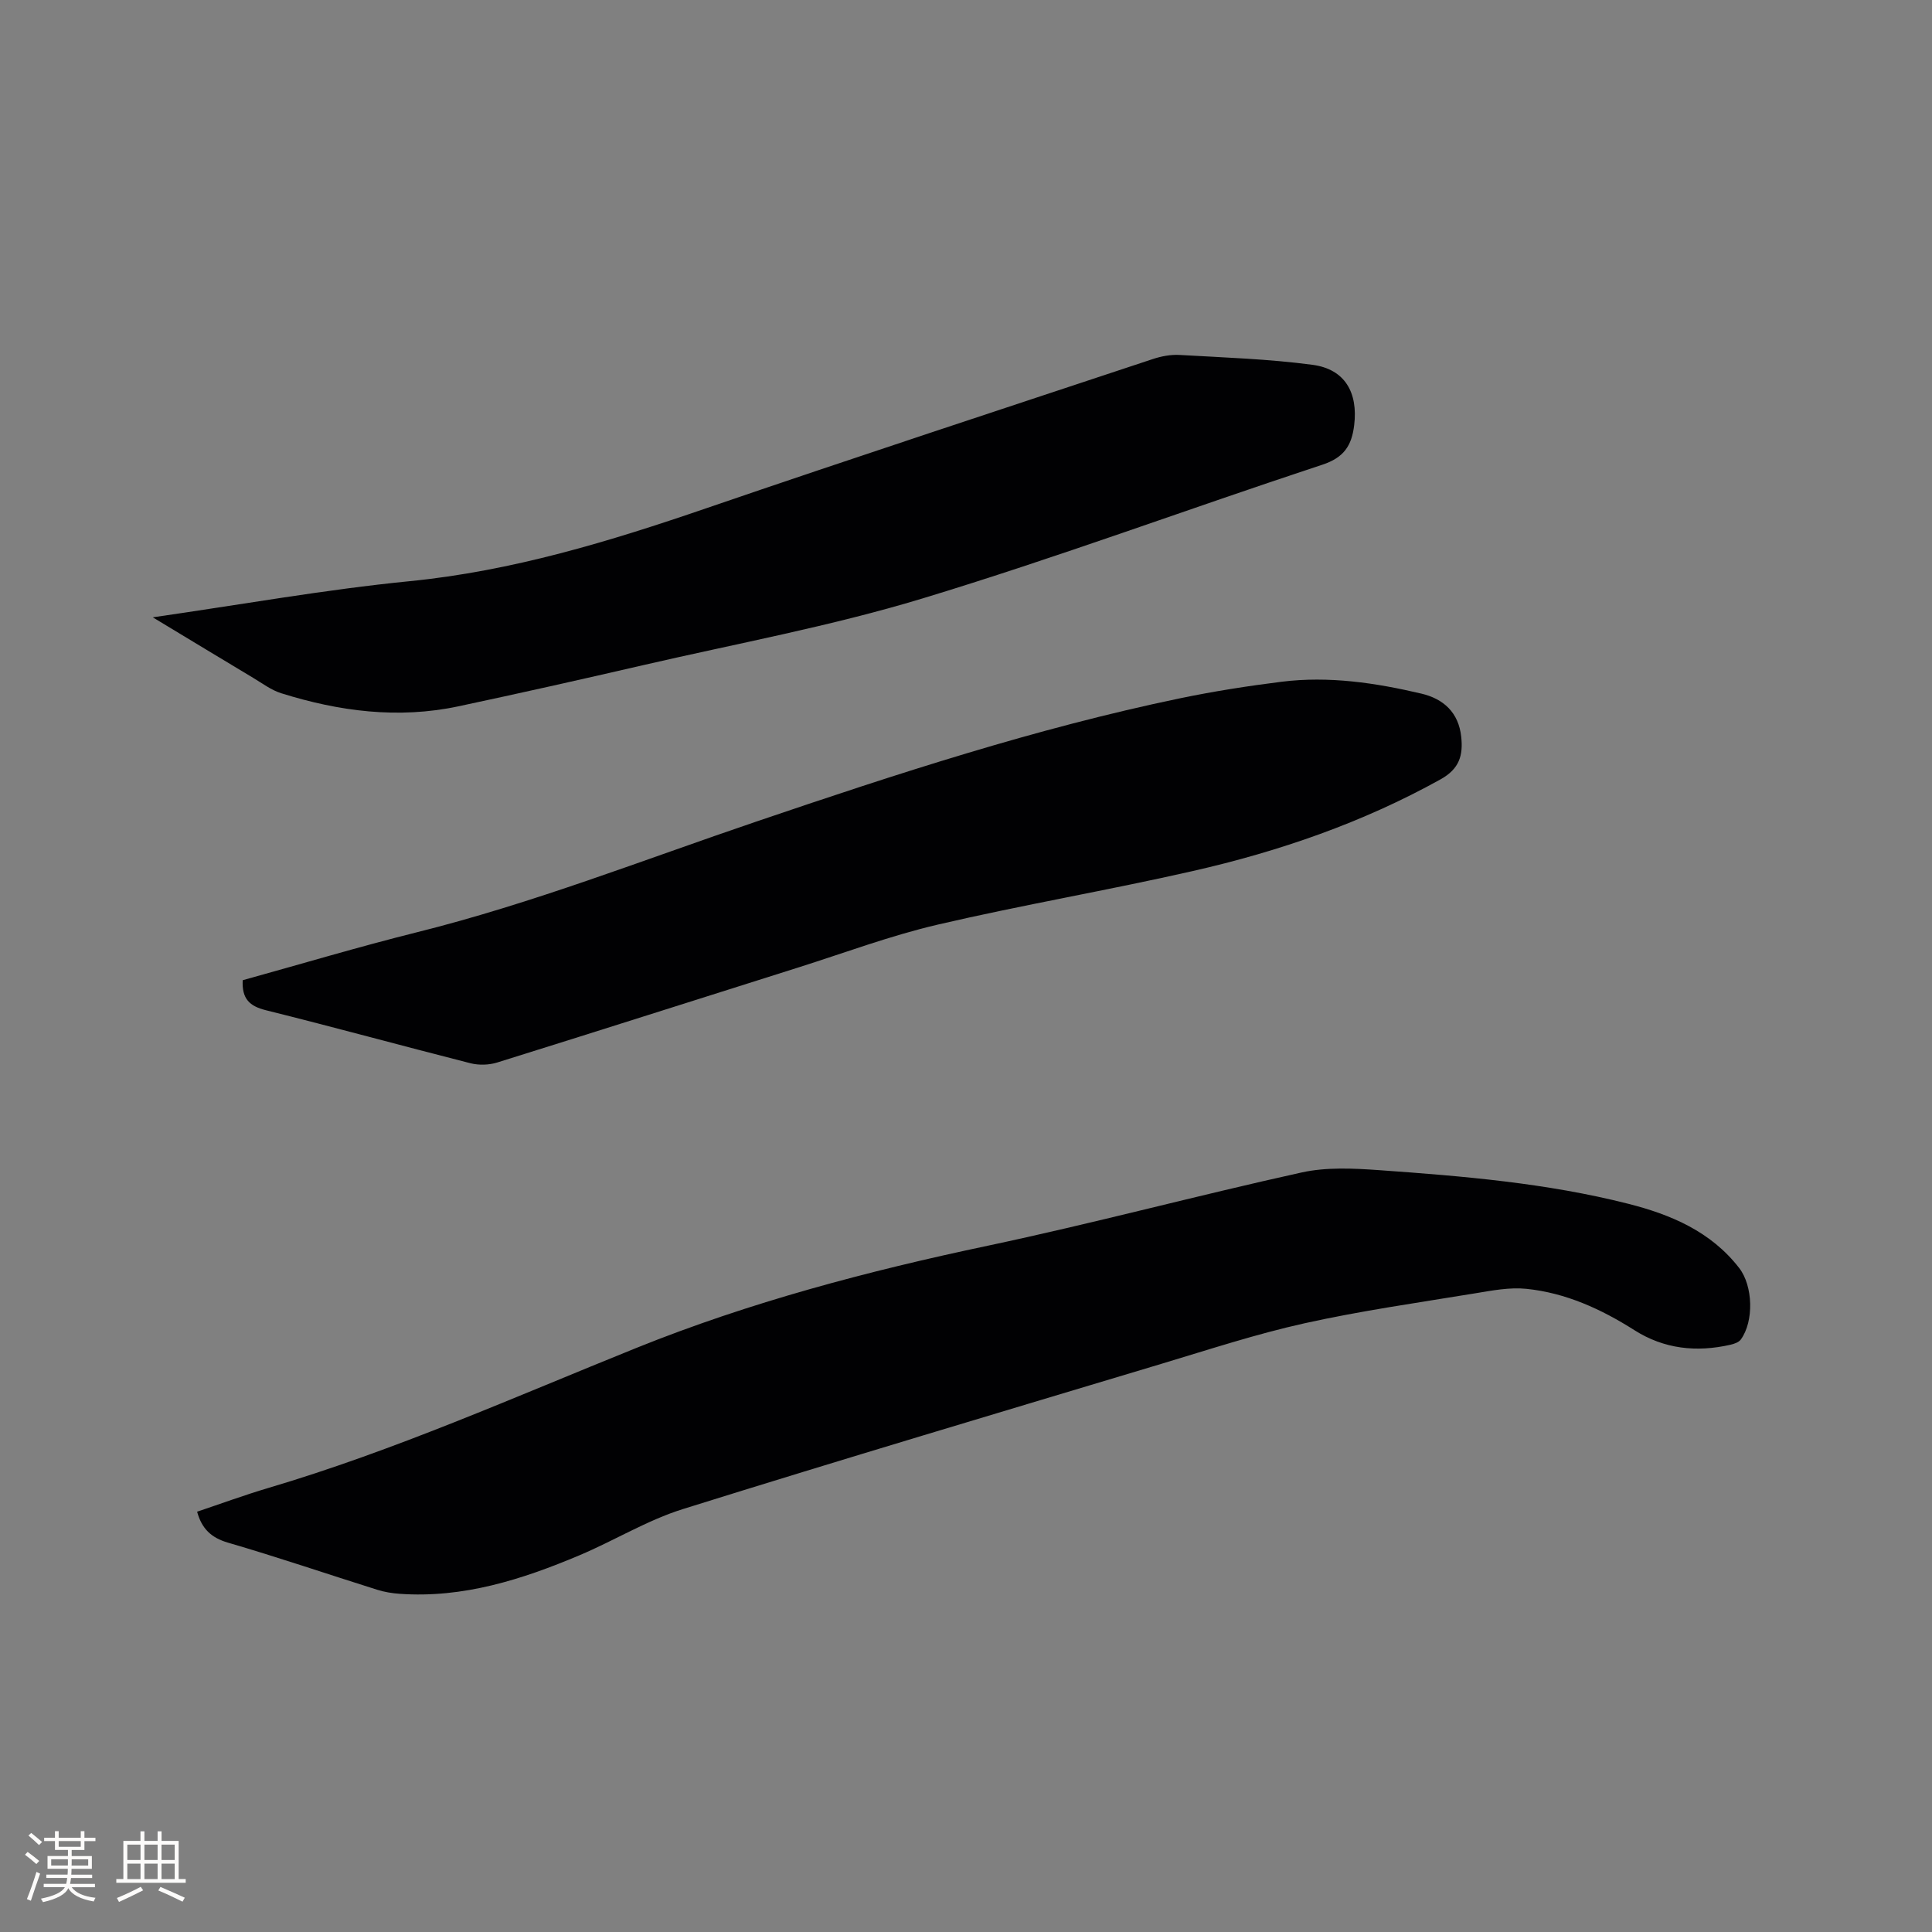
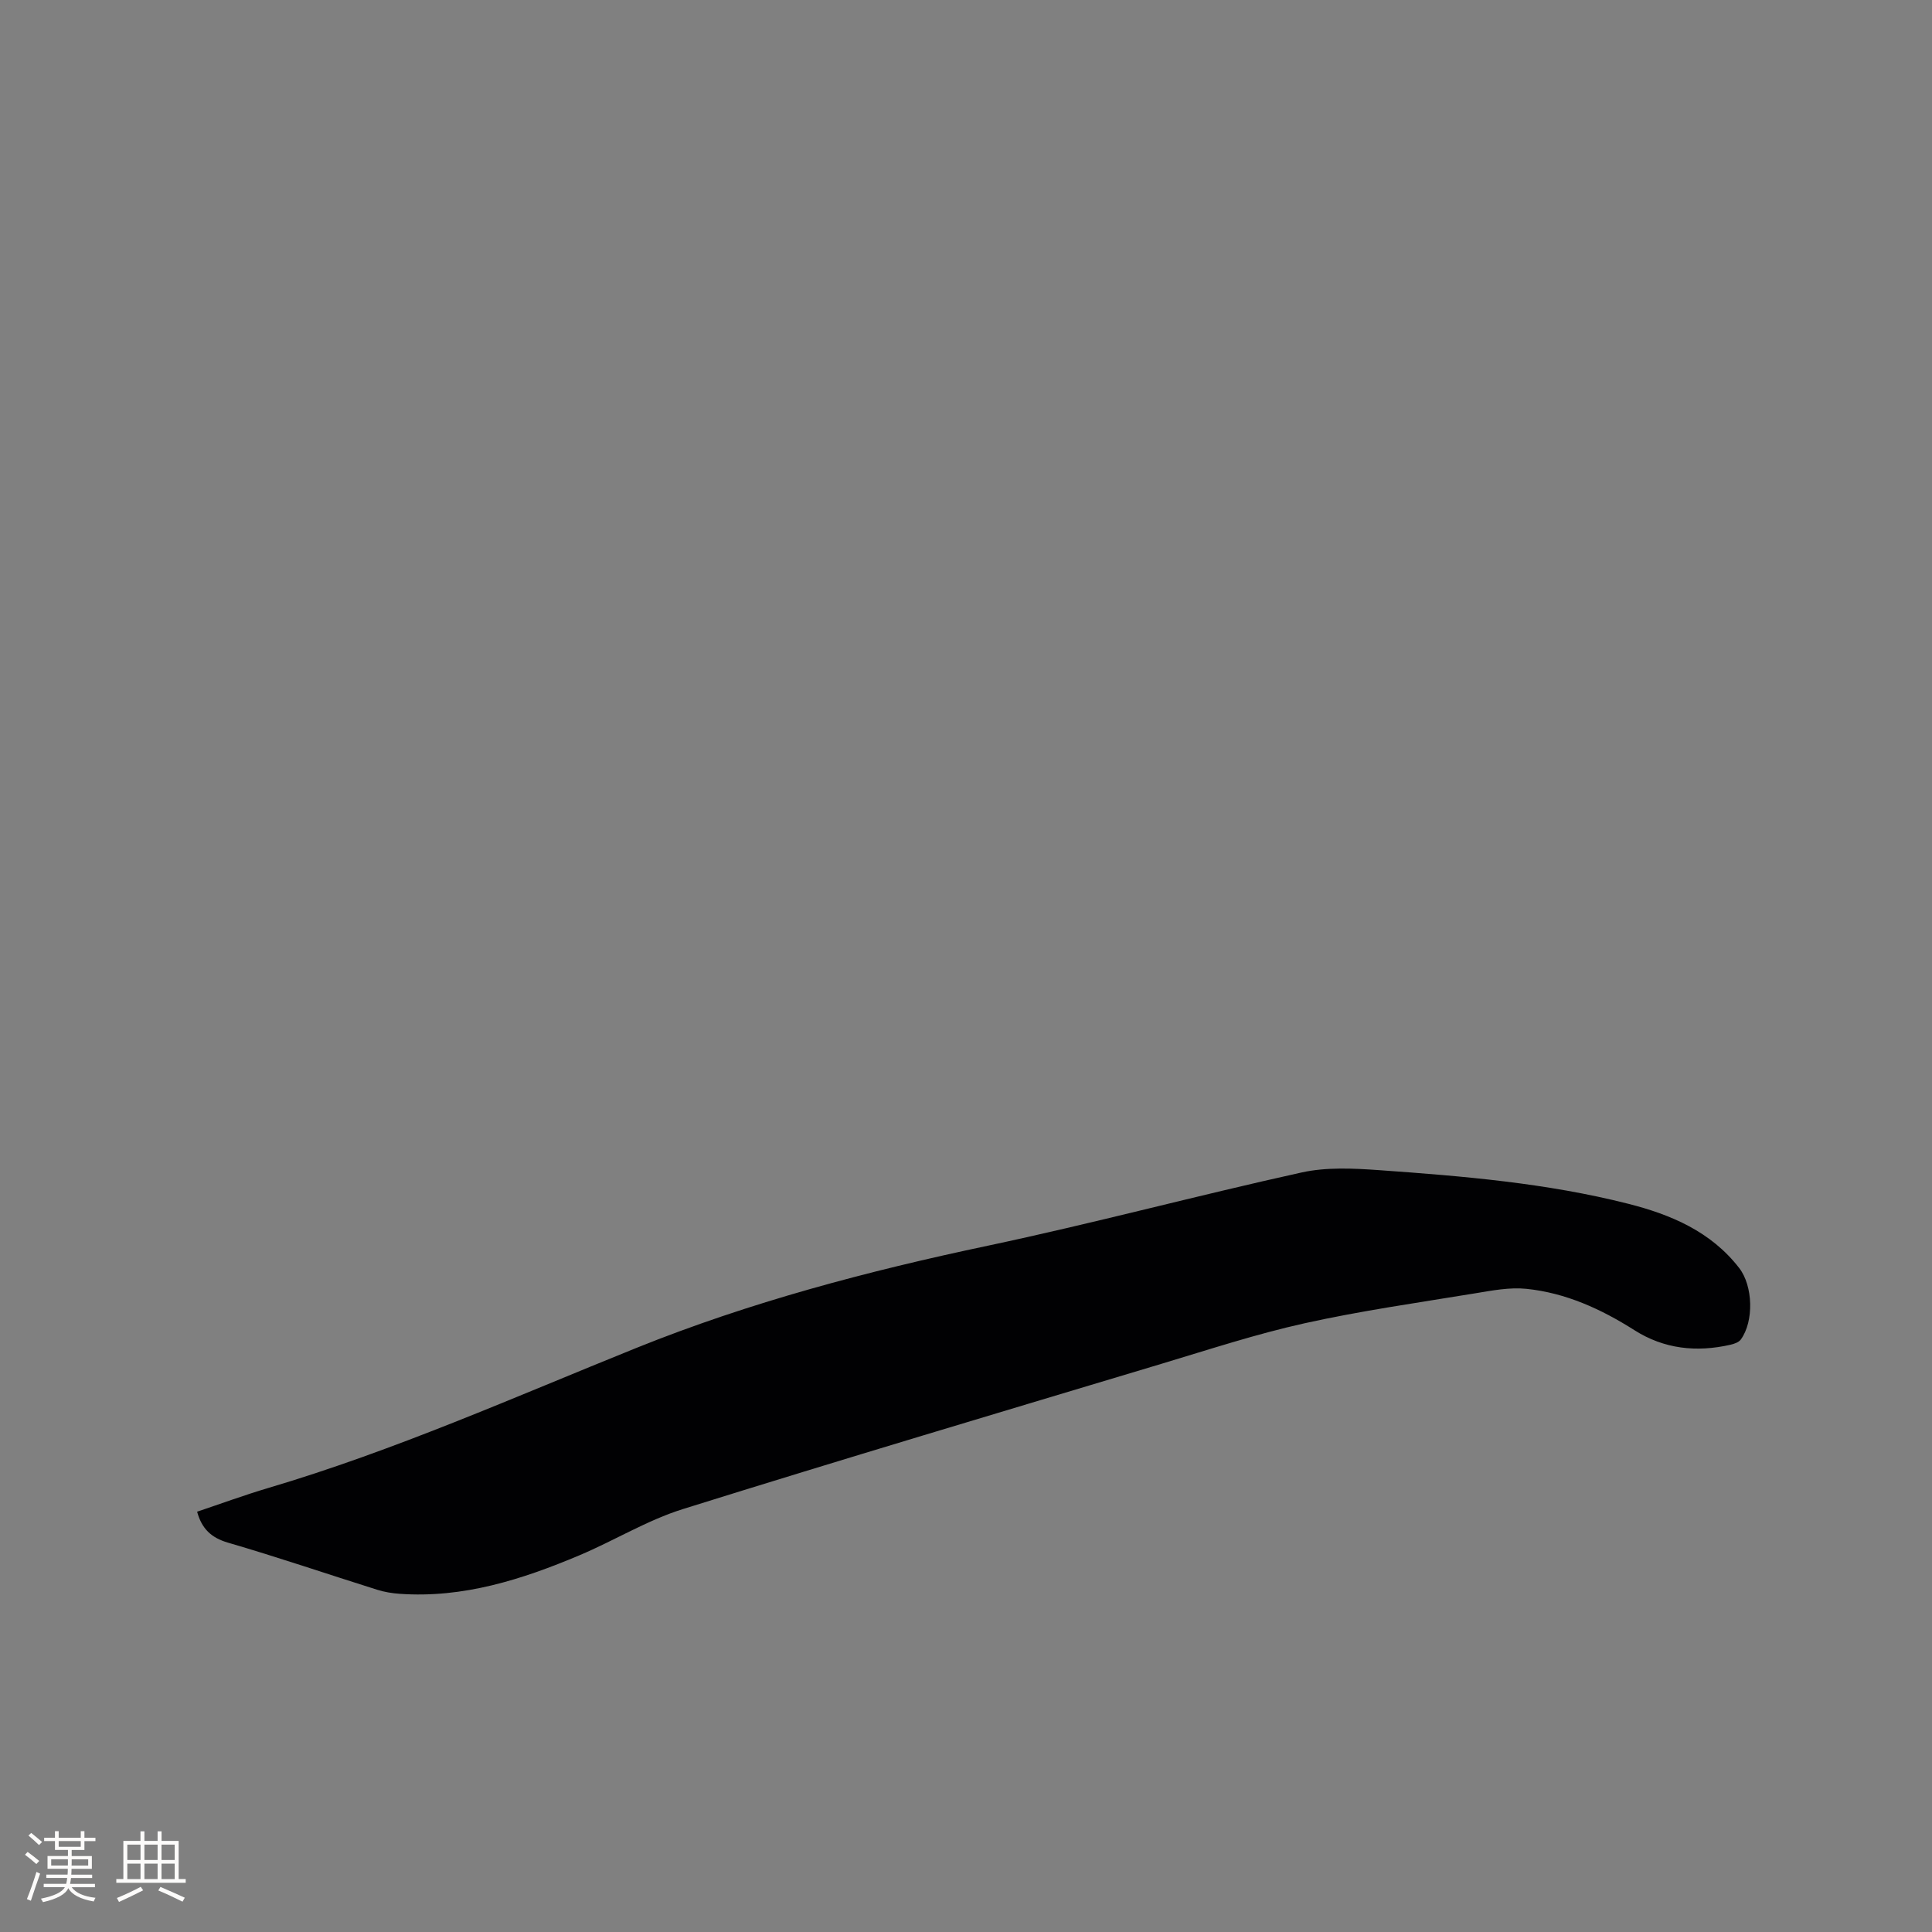
<svg xmlns="http://www.w3.org/2000/svg" enable-background="new 0 0 400 400" viewBox="0 0 400 400">
  <rect x="0" y="0" width="400" height="400" fill="#808080" stroke="none" />
  <g fill="#010103">
    <path d="m40.81 312.98c4.89-1.64 9.75-3.43 14.7-4.9 26.15-7.74 51.01-18.83 76.23-29 23.52-9.48 47.96-15.93 72.78-21.17 21.75-4.6 43.24-10.37 64.95-15.16 5.16-1.14 10.75-.86 16.1-.48 17.33 1.23 34.67 2.67 51.58 6.97 8.82 2.24 17.1 5.75 22.93 13.29 2.87 3.71 3.08 11.03.34 14.8-.43.59-1.39.91-2.17 1.09-7.01 1.59-13.7.89-19.86-3.02-6.88-4.37-14.21-7.72-22.35-8.56-3.48-.36-7.13.35-10.64.93-11.81 1.94-23.68 3.62-35.35 6.21-10 2.22-19.78 5.44-29.61 8.39-33.05 9.93-66.13 19.77-99.06 30.07-7.41 2.32-14.21 6.53-21.42 9.57-11.88 5.01-24.06 8.91-37.23 7.97-1.56-.11-3.15-.37-4.64-.84-10.3-3.24-20.52-6.73-30.89-9.75-3.49-1.02-5.43-2.9-6.39-6.41z" />
-     <path d="m50.25 202.94c12.04-3.33 23.99-6.91 36.09-9.93 23.98-5.98 46.93-15 70.27-22.92 28.85-9.8 57.83-19.31 87.73-25.52 6.94-1.44 13.96-2.54 20.99-3.42 9.79-1.22 19.45.22 28.97 2.46 4.56 1.08 7.69 3.9 8.23 8.93.41 3.84-.36 6.63-4.27 8.81-16.17 8.98-33.44 14.93-51.35 19-17.54 3.99-35.29 7.01-52.8 11.09-9.76 2.28-19.23 5.83-28.81 8.86-20.78 6.56-41.55 13.19-62.36 19.68-1.7.53-3.78.59-5.51.16-14.15-3.6-28.24-7.47-42.41-10.99-3.33-.84-4.97-2.33-4.77-6.21z" />
-     <path d="m31.63 127.81c18.37-2.64 35.7-5.75 53.17-7.48 21.28-2.11 41.39-8.23 61.45-15.11 30.73-10.53 61.59-20.65 92.42-30.88 1.77-.59 3.74-.96 5.58-.85 9.18.53 18.41.83 27.5 2.04 6.73.9 9.43 5.78 8.62 12.49-.52 4.28-2.13 6.72-6.61 8.2-27.63 9.1-54.94 19.24-82.76 27.68-18.99 5.76-38.63 9.37-58 13.85-12.68 2.93-25.38 5.78-38.11 8.49-12.45 2.64-24.67 1.05-36.66-2.71-2.07-.65-3.92-2.05-5.82-3.19-6.69-4.01-13.37-8.06-20.78-12.53z" />
  </g>
  <path d="m5.17 384 .55-.58c.85.61 1.65 1.24 2.4 1.87l-.59.64c-.83-.73-1.62-1.38-2.36-1.93m1.22 9.53-.82-.34c.71-1.76 1.37-3.64 1.98-5.63.24.13.5.25.76.36-.6 1.67-1.24 3.54-1.92 5.61m-.5-13.5.57-.54c.56.44 1.31 1.06 2.26 1.87l-.64.64c-.68-.66-1.41-1.32-2.19-1.97m3.25.46h2.24v-1.36h.77v1.36h4.57v-1.36h.76v1.36h2.28v.69h-2.28v1.84h-2.64v1.26h4.18v2.64h-4.21c0 .45-.02.86-.05 1.21h4.32v.69h-4.38c-.04.34-.1.75-.19 1.22h5.15v.69h-4.82c.87 1.19 2.51 1.92 4.93 2.19-.17.31-.3.57-.37.76-2.77-.49-4.52-1.41-5.26-2.76-.56 1.26-2.3 2.23-5.24 2.9-.12-.24-.26-.48-.43-.72 2.73-.55 4.38-1.34 4.96-2.38h-4.38v-.69h4.65c.1-.38.17-.79.21-1.22h-4.32v-.69h4.4c.03-.34.05-.75.05-1.21h-4.2v-2.64h4.23v-1.26h-2.69v-1.84h-2.24zm1.46 4.46v1.29h3.45c.01-.4.02-.57.01-.53v-.32-.45h-3.46zm1.55-2.59h4.57v-1.19h-4.57zm6.11 2.59h-3.42v.77c-.01.19-.01.37-.02.53h3.44z" fill="#fcfbfa" />
  <path d="m32.63 379.16h.82v1.98h3.54v7.89h1.46v.78h-14.37v-.78h1.46v-7.89h3.54v-1.98h.82v1.98h2.73zm-3.49 11.48.5.73c-1.61.82-3.28 1.63-5 2.41-.13-.27-.28-.55-.44-.82 1.75-.72 3.4-1.49 4.94-2.32m-2.78-5.55h2.73v-3.18h-2.73zm0 3.95h2.73v-3.2h-2.73zm3.54-3.95h2.73v-3.18h-2.73zm0 3.95h2.73v-3.2h-2.73zm7.89 4.68c-1.84-.92-3.51-1.7-5.02-2.32l.45-.73c1.89.8 3.57 1.55 5.04 2.23zm-1.62-11.81h-2.73v3.18h2.73zm-2.73 7.13h2.73v-3.2h-2.73z" fill="#fcfbfa" />
</svg>